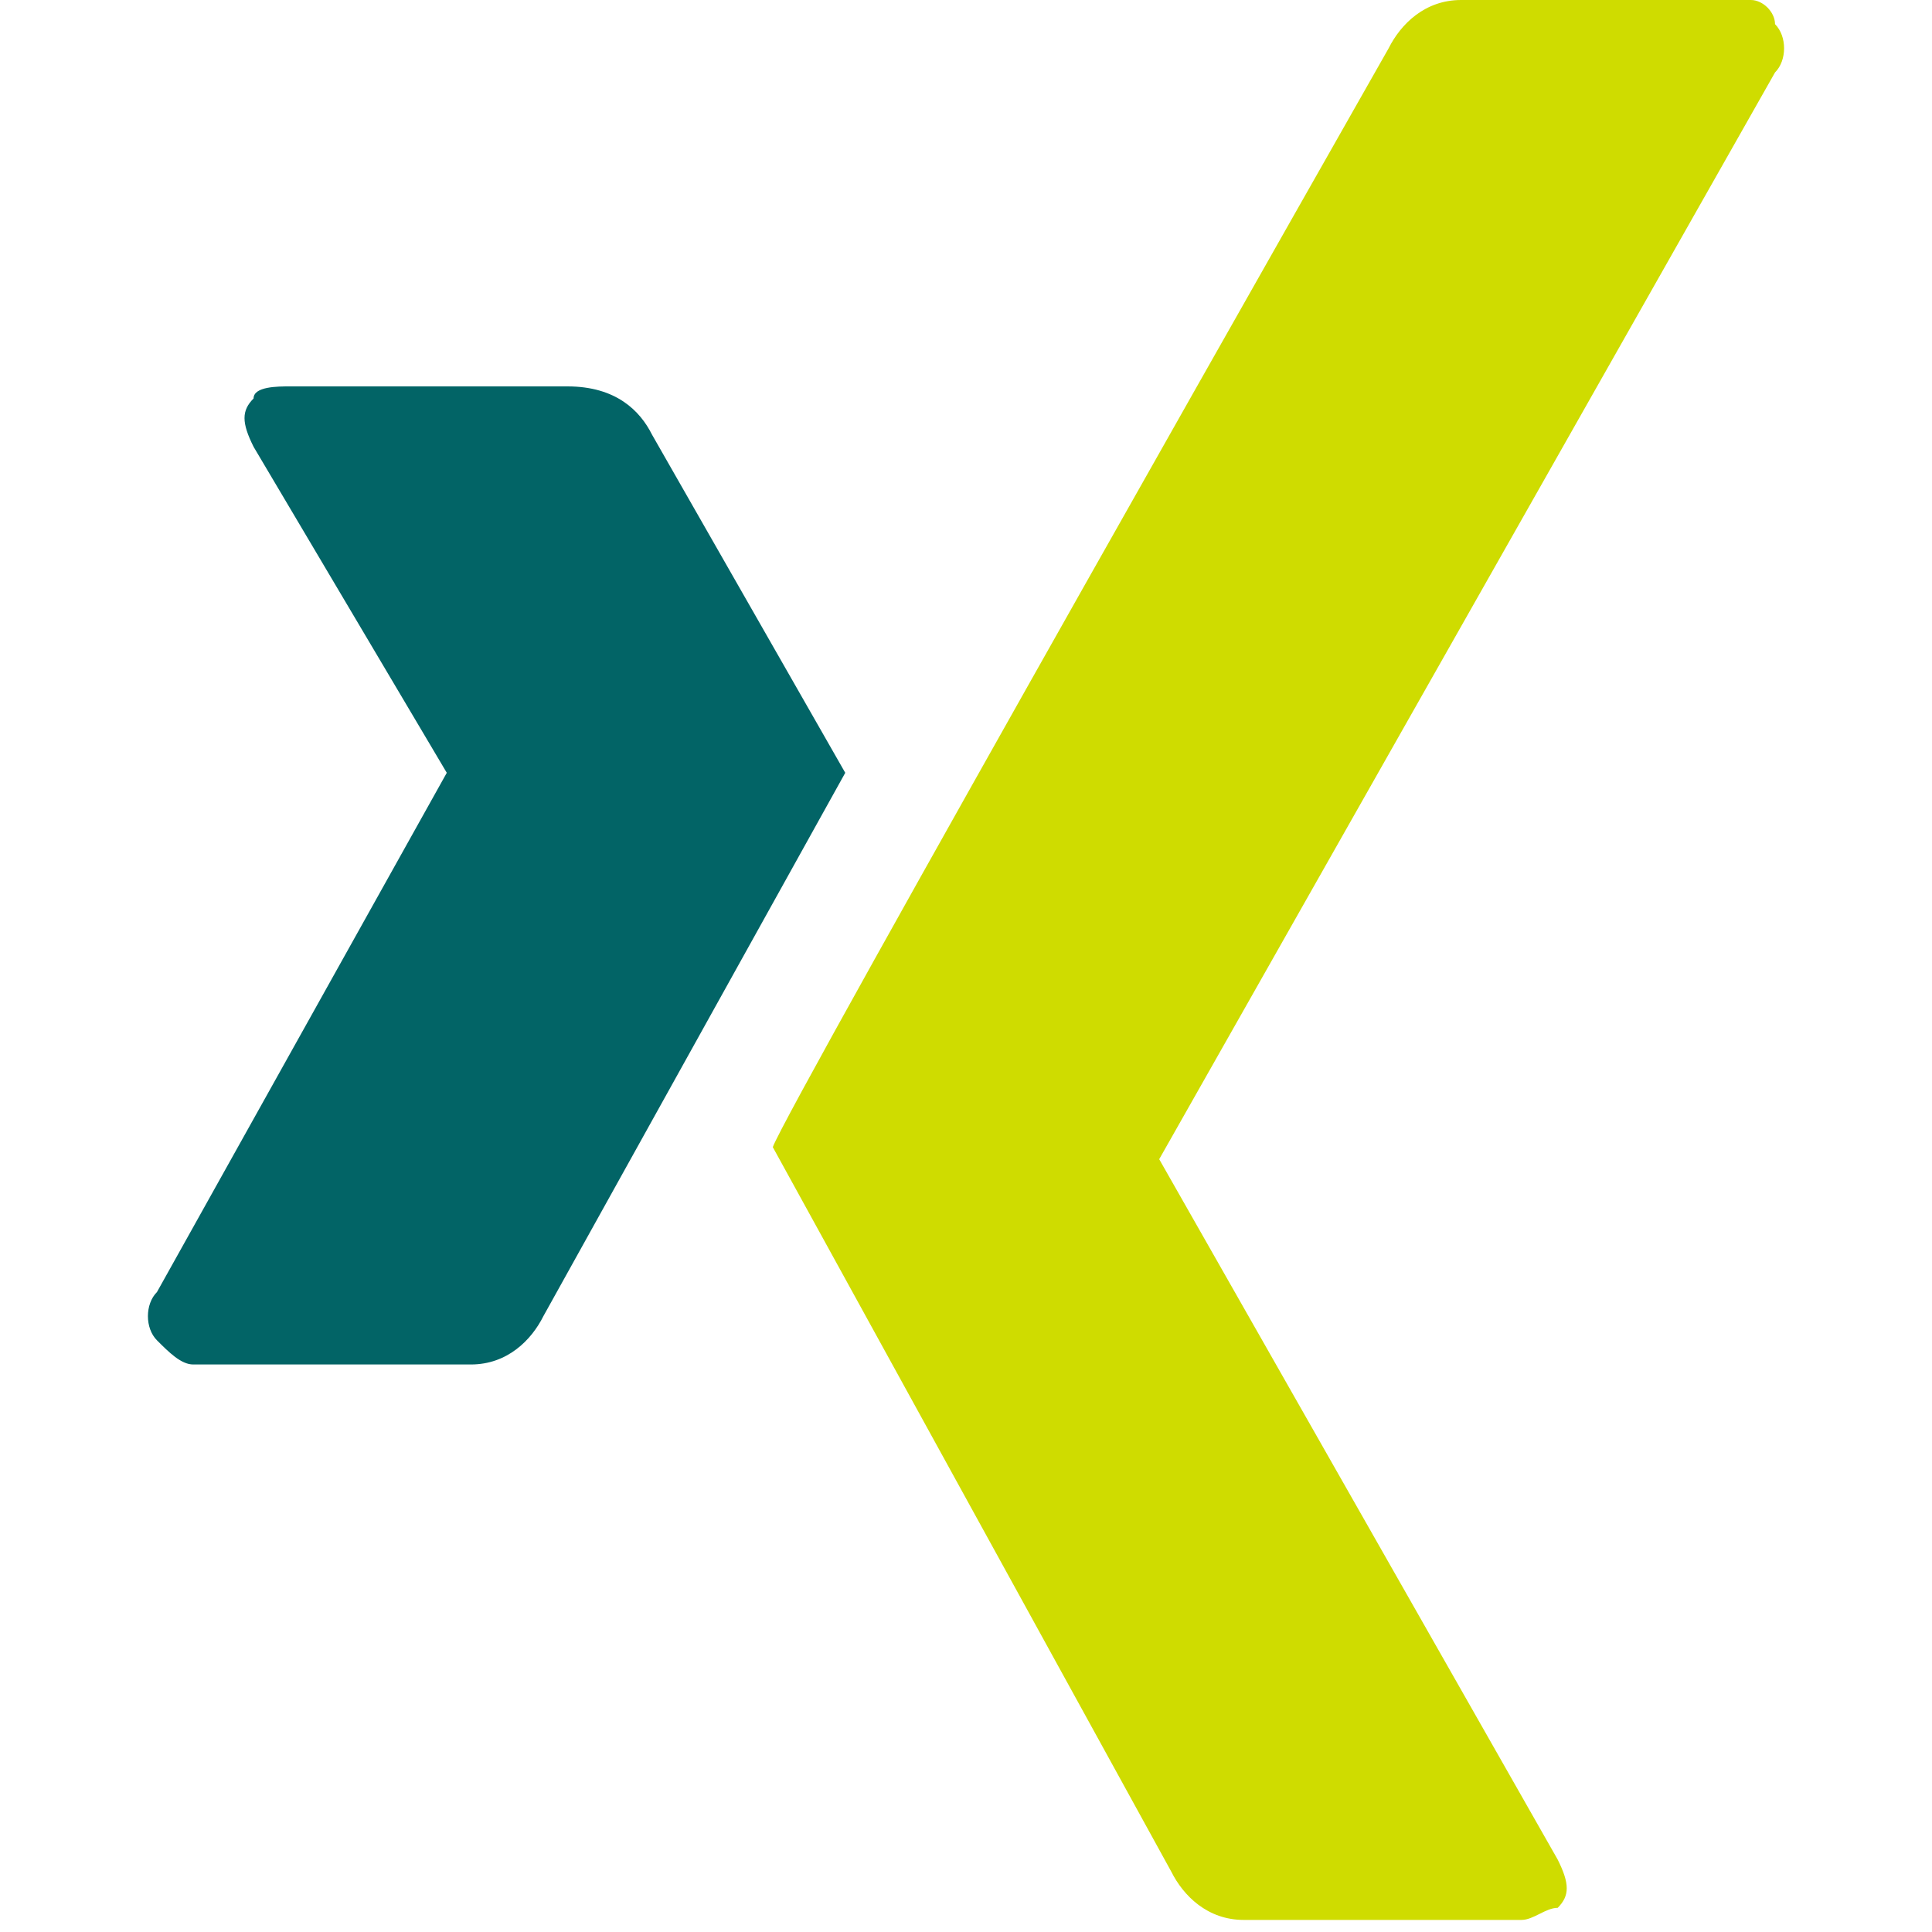
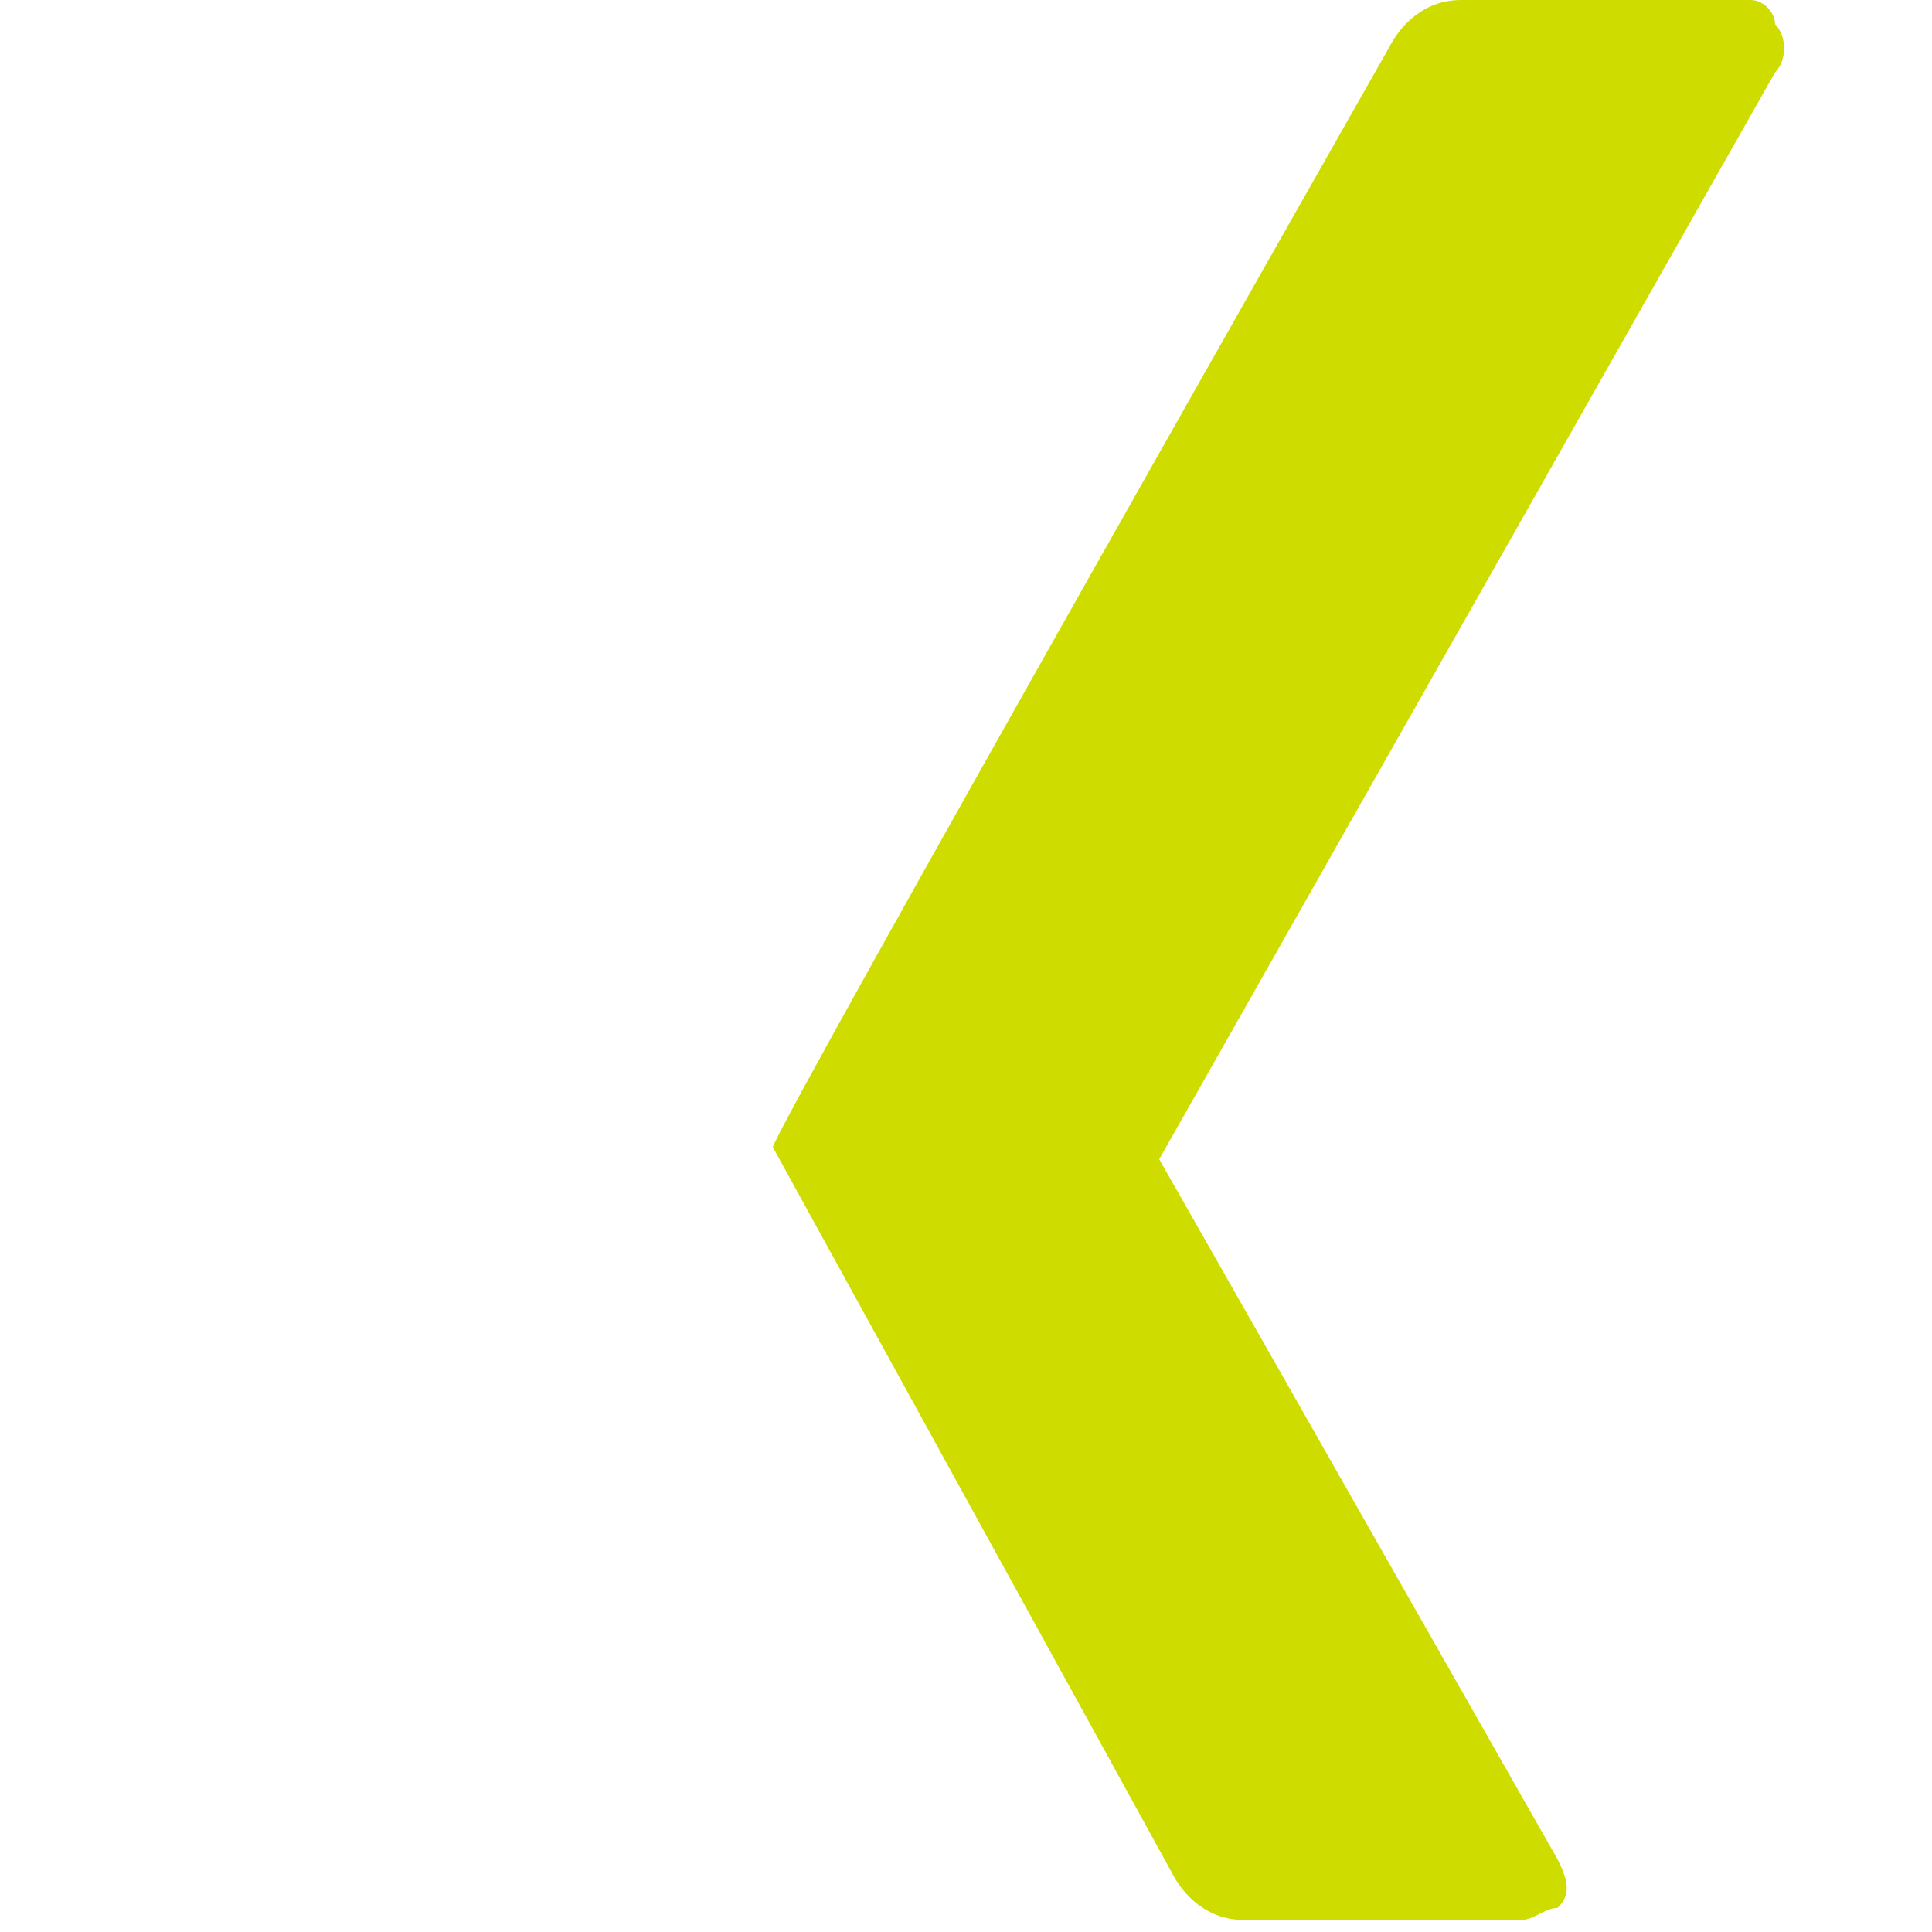
<svg xmlns="http://www.w3.org/2000/svg" version="1.1" id="Ebene_1" x="0px" y="0px" viewBox="0 0 16 16" style="enable-background:new 0 0 16 16;" xml:space="preserve">
  <style type="text/css">
	.st0{fill:#CFDC00;}
	.st1{fill:#026466;}
</style>
  <path class="st0" d="M14.7,0.6l-5.1,9l3.3,5.8c0.1,0.2,0.1,0.3,0,0.4c-0.1,0-0.2,0.1-0.3,0.1h-2.3c-0.3,0-0.5-0.2-0.6-0.4l-3.3-6  c0.1-0.3,5.1-9.1,5.1-9.1C11.6,0.2,11.8,0,12.1,0h2.4c0.1,0,0.2,0.1,0.2,0.2C14.8,0.3,14.8,0.5,14.7,0.6z" />
-   <path class="st1" d="M7,6.4l-2.5,4.5c-0.1,0.2-0.3,0.4-0.6,0.4H1.6c-0.1,0-0.2-0.1-0.3-0.2c-0.1-0.1-0.1-0.3,0-0.4l2.4-4.3L2.1,3.7  C2,3.5,2,3.4,2.1,3.3c0-0.1,0.2-0.1,0.3-0.1h2.3c0.4,0,0.6,0.2,0.7,0.4L7,6.4z" />
</svg>